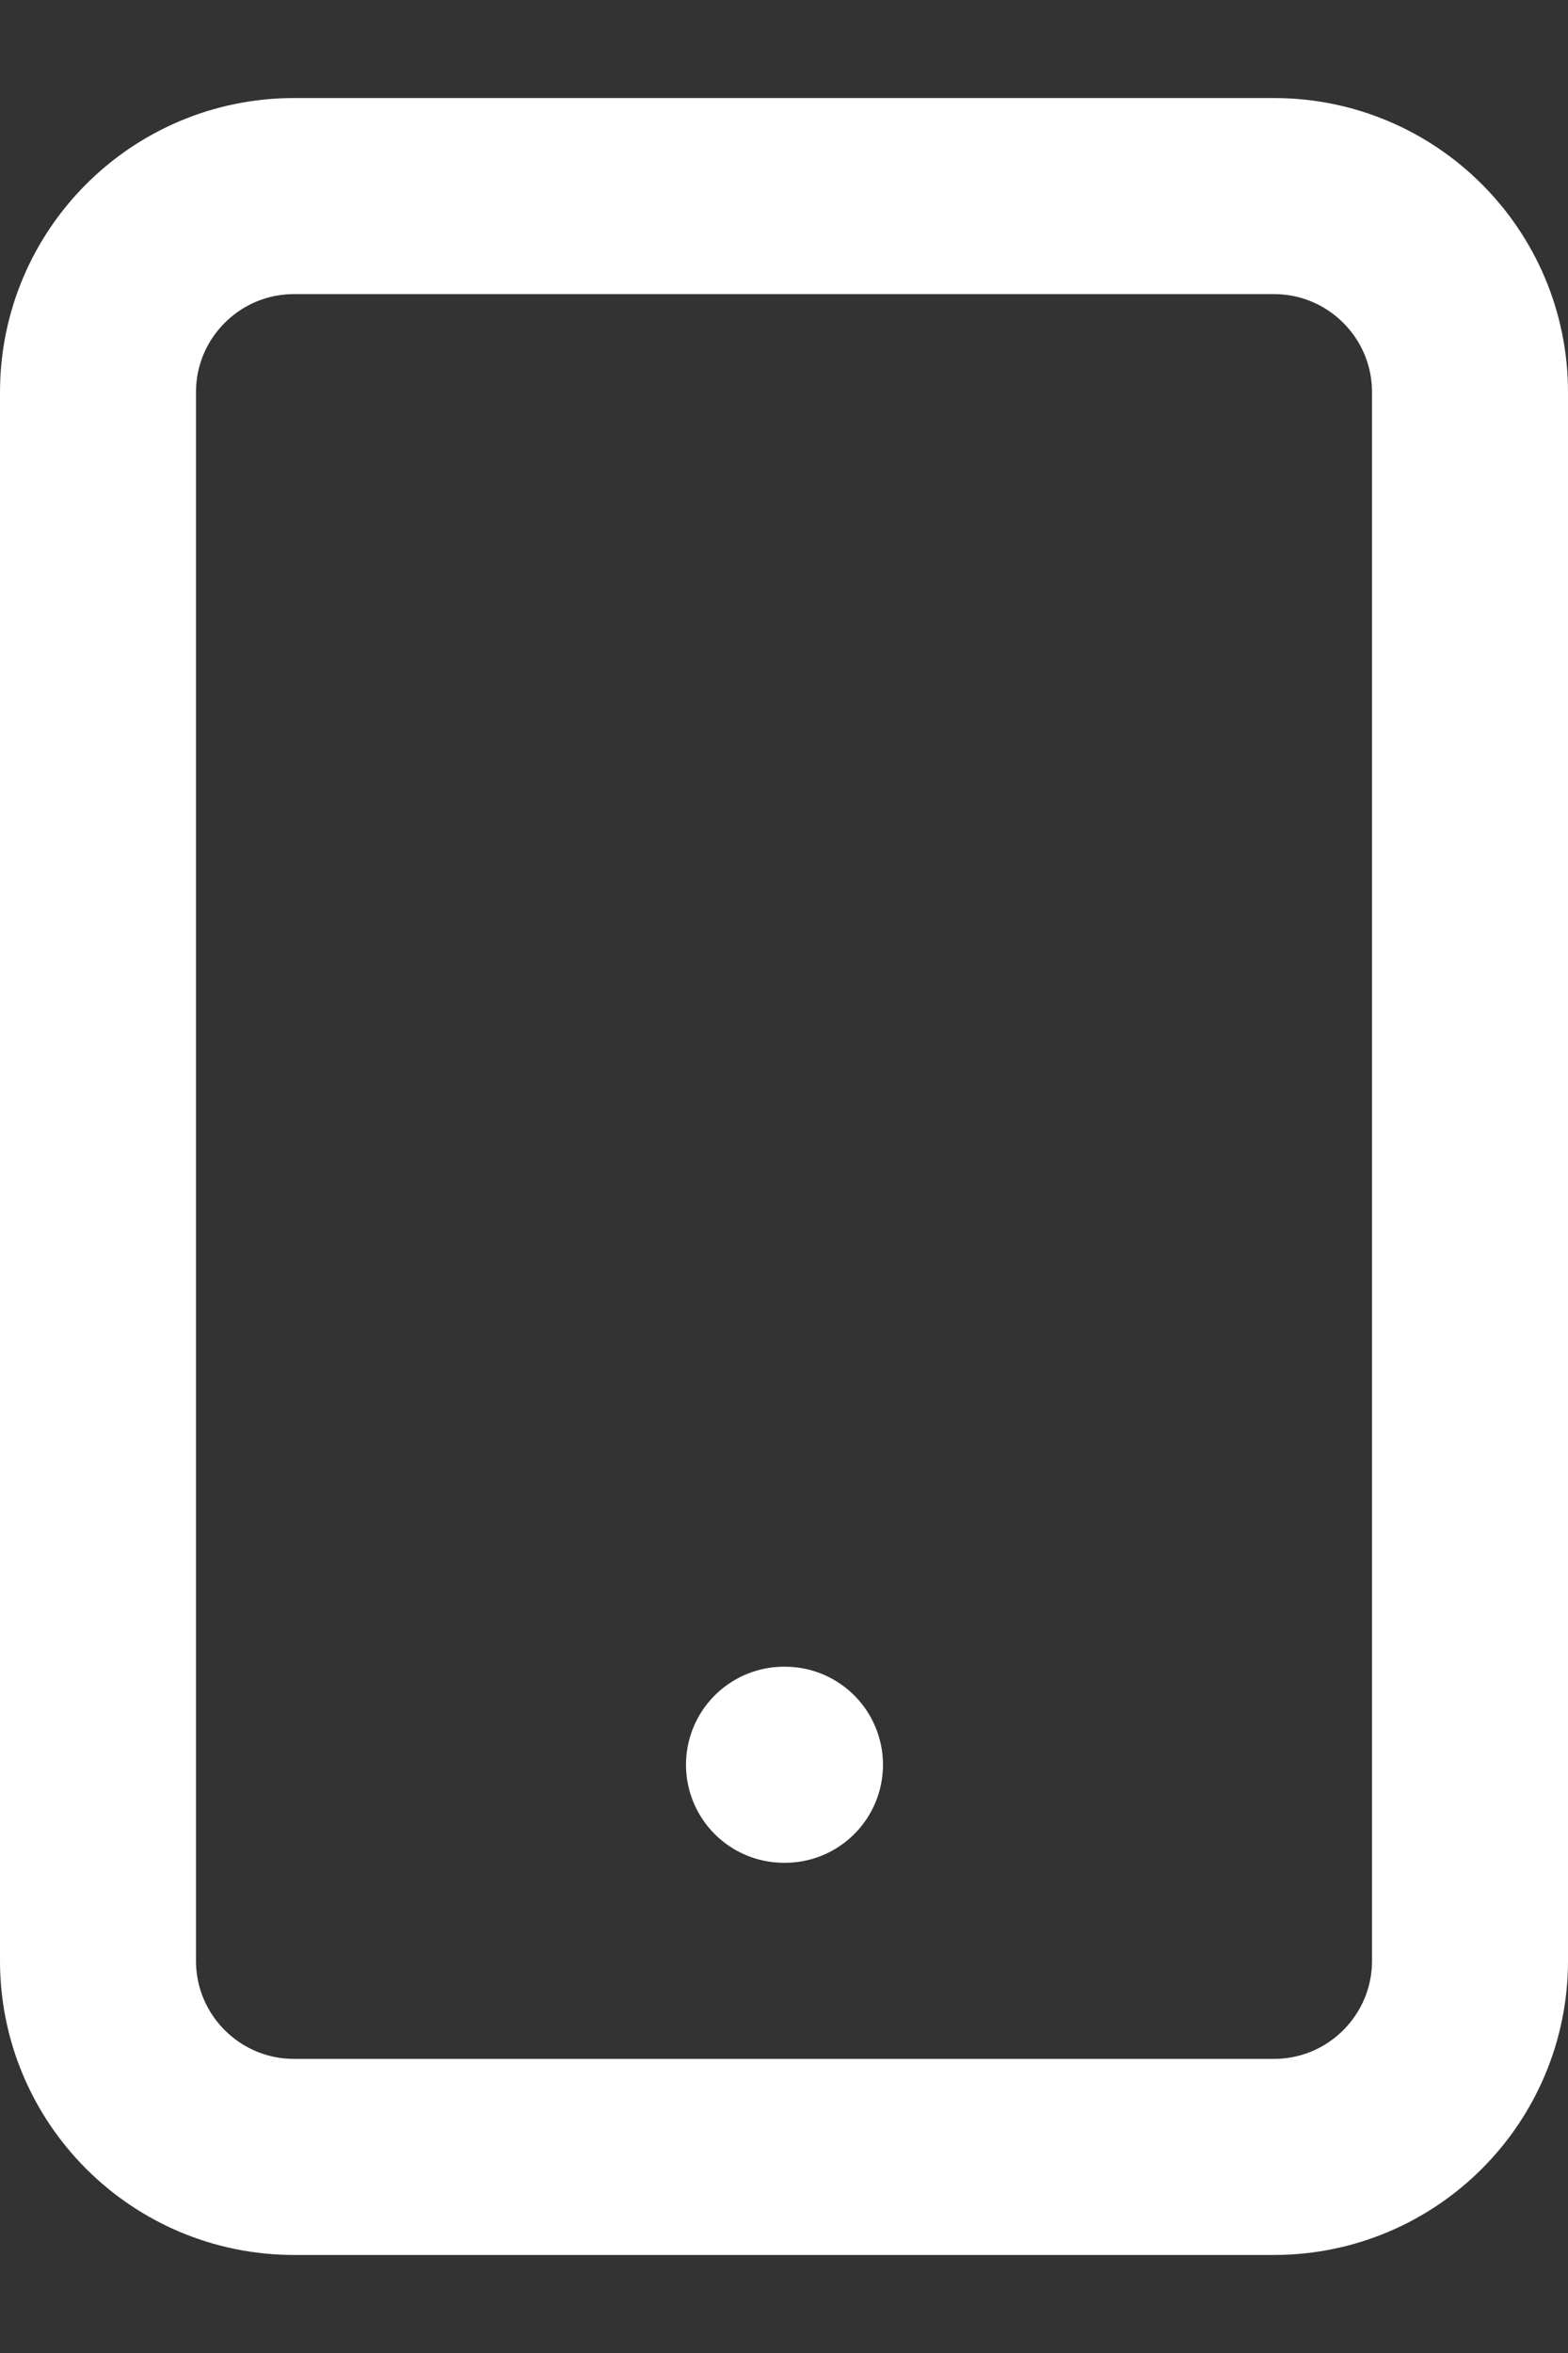
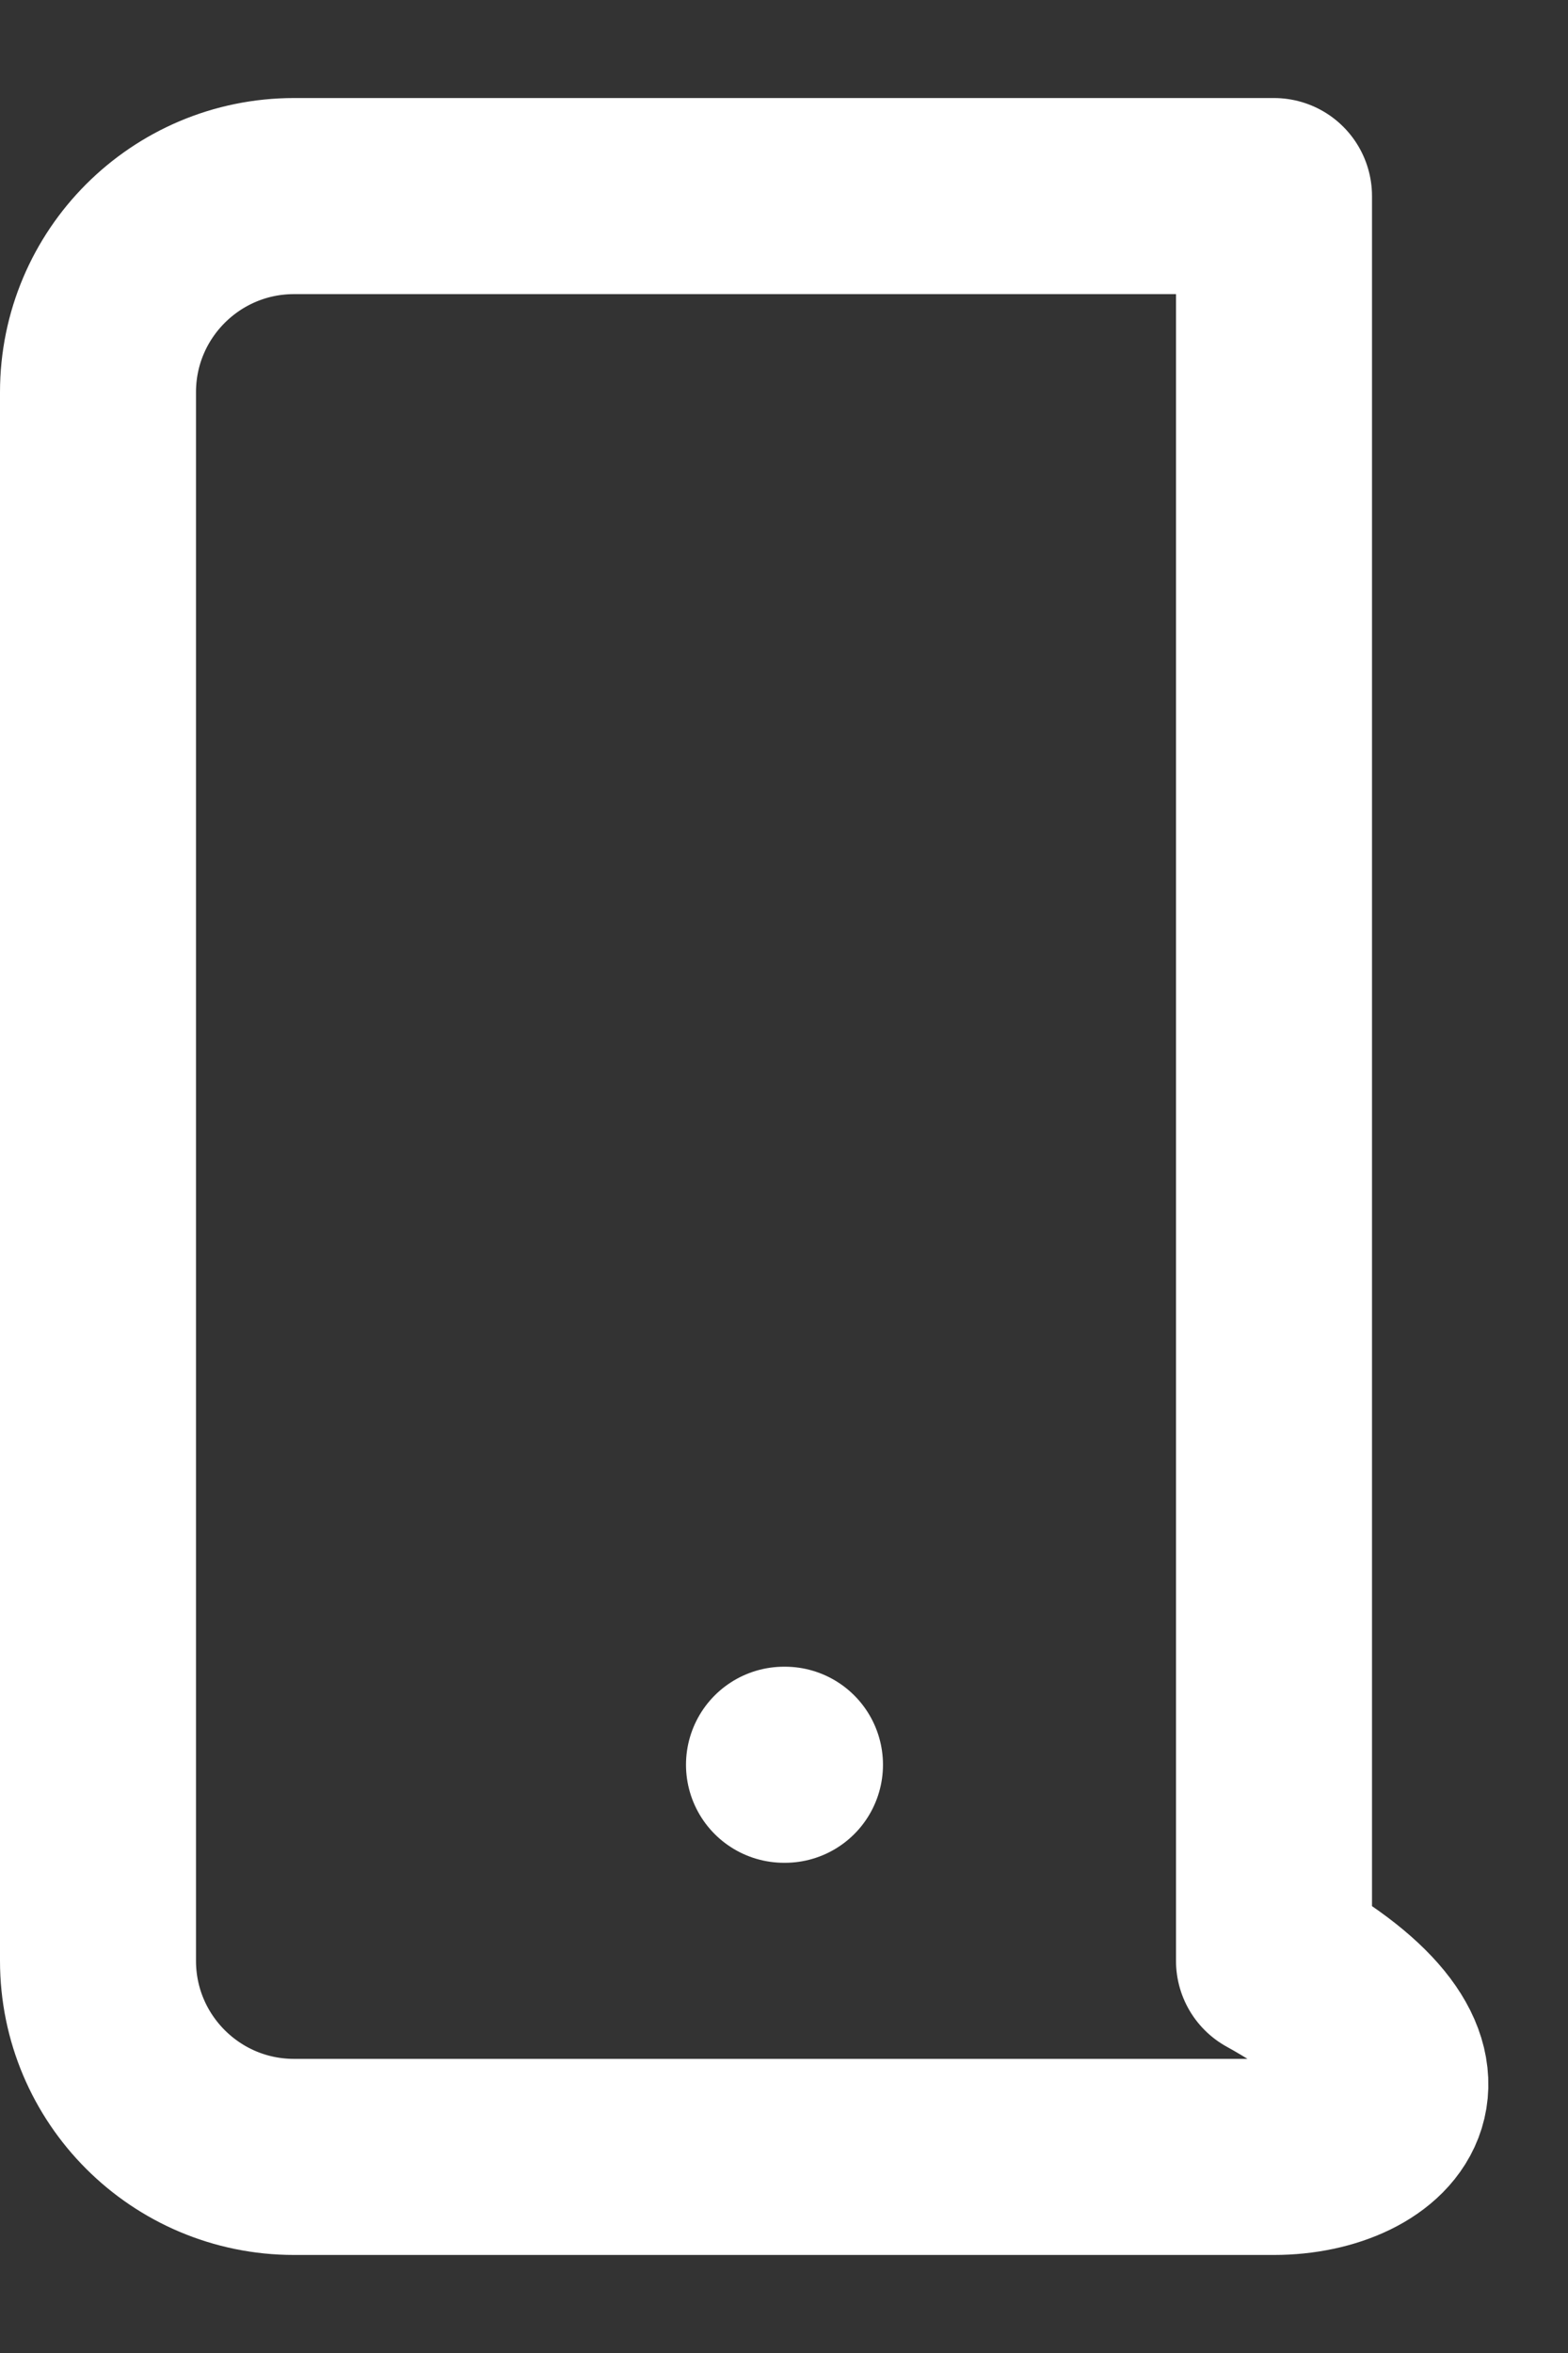
<svg xmlns="http://www.w3.org/2000/svg" width="8" height="12" viewBox="0 0 8 12" fill="none">
  <rect x="0" y="0" width="8" height="12" fill="#333333" stroke="none" />
-   <path d="M4 9H4.005M1.5 1H6.5C7.052 1 7.5 1.448 7.5 2V10C7.5 10.552 7.052 11 6.5 11H1.5C0.948 11 0.5 10.552 0.5 10V2C0.5 1.448 0.948 1 1.5 1Z" stroke="white" stroke-linecap="round" stroke-linejoin="round" />
+   <path d="M4 9H4.005M1.5 1H6.5V10C7.5 10.552 7.052 11 6.5 11H1.5C0.948 11 0.5 10.552 0.5 10V2C0.5 1.448 0.948 1 1.5 1Z" stroke="white" stroke-linecap="round" stroke-linejoin="round" />
</svg>